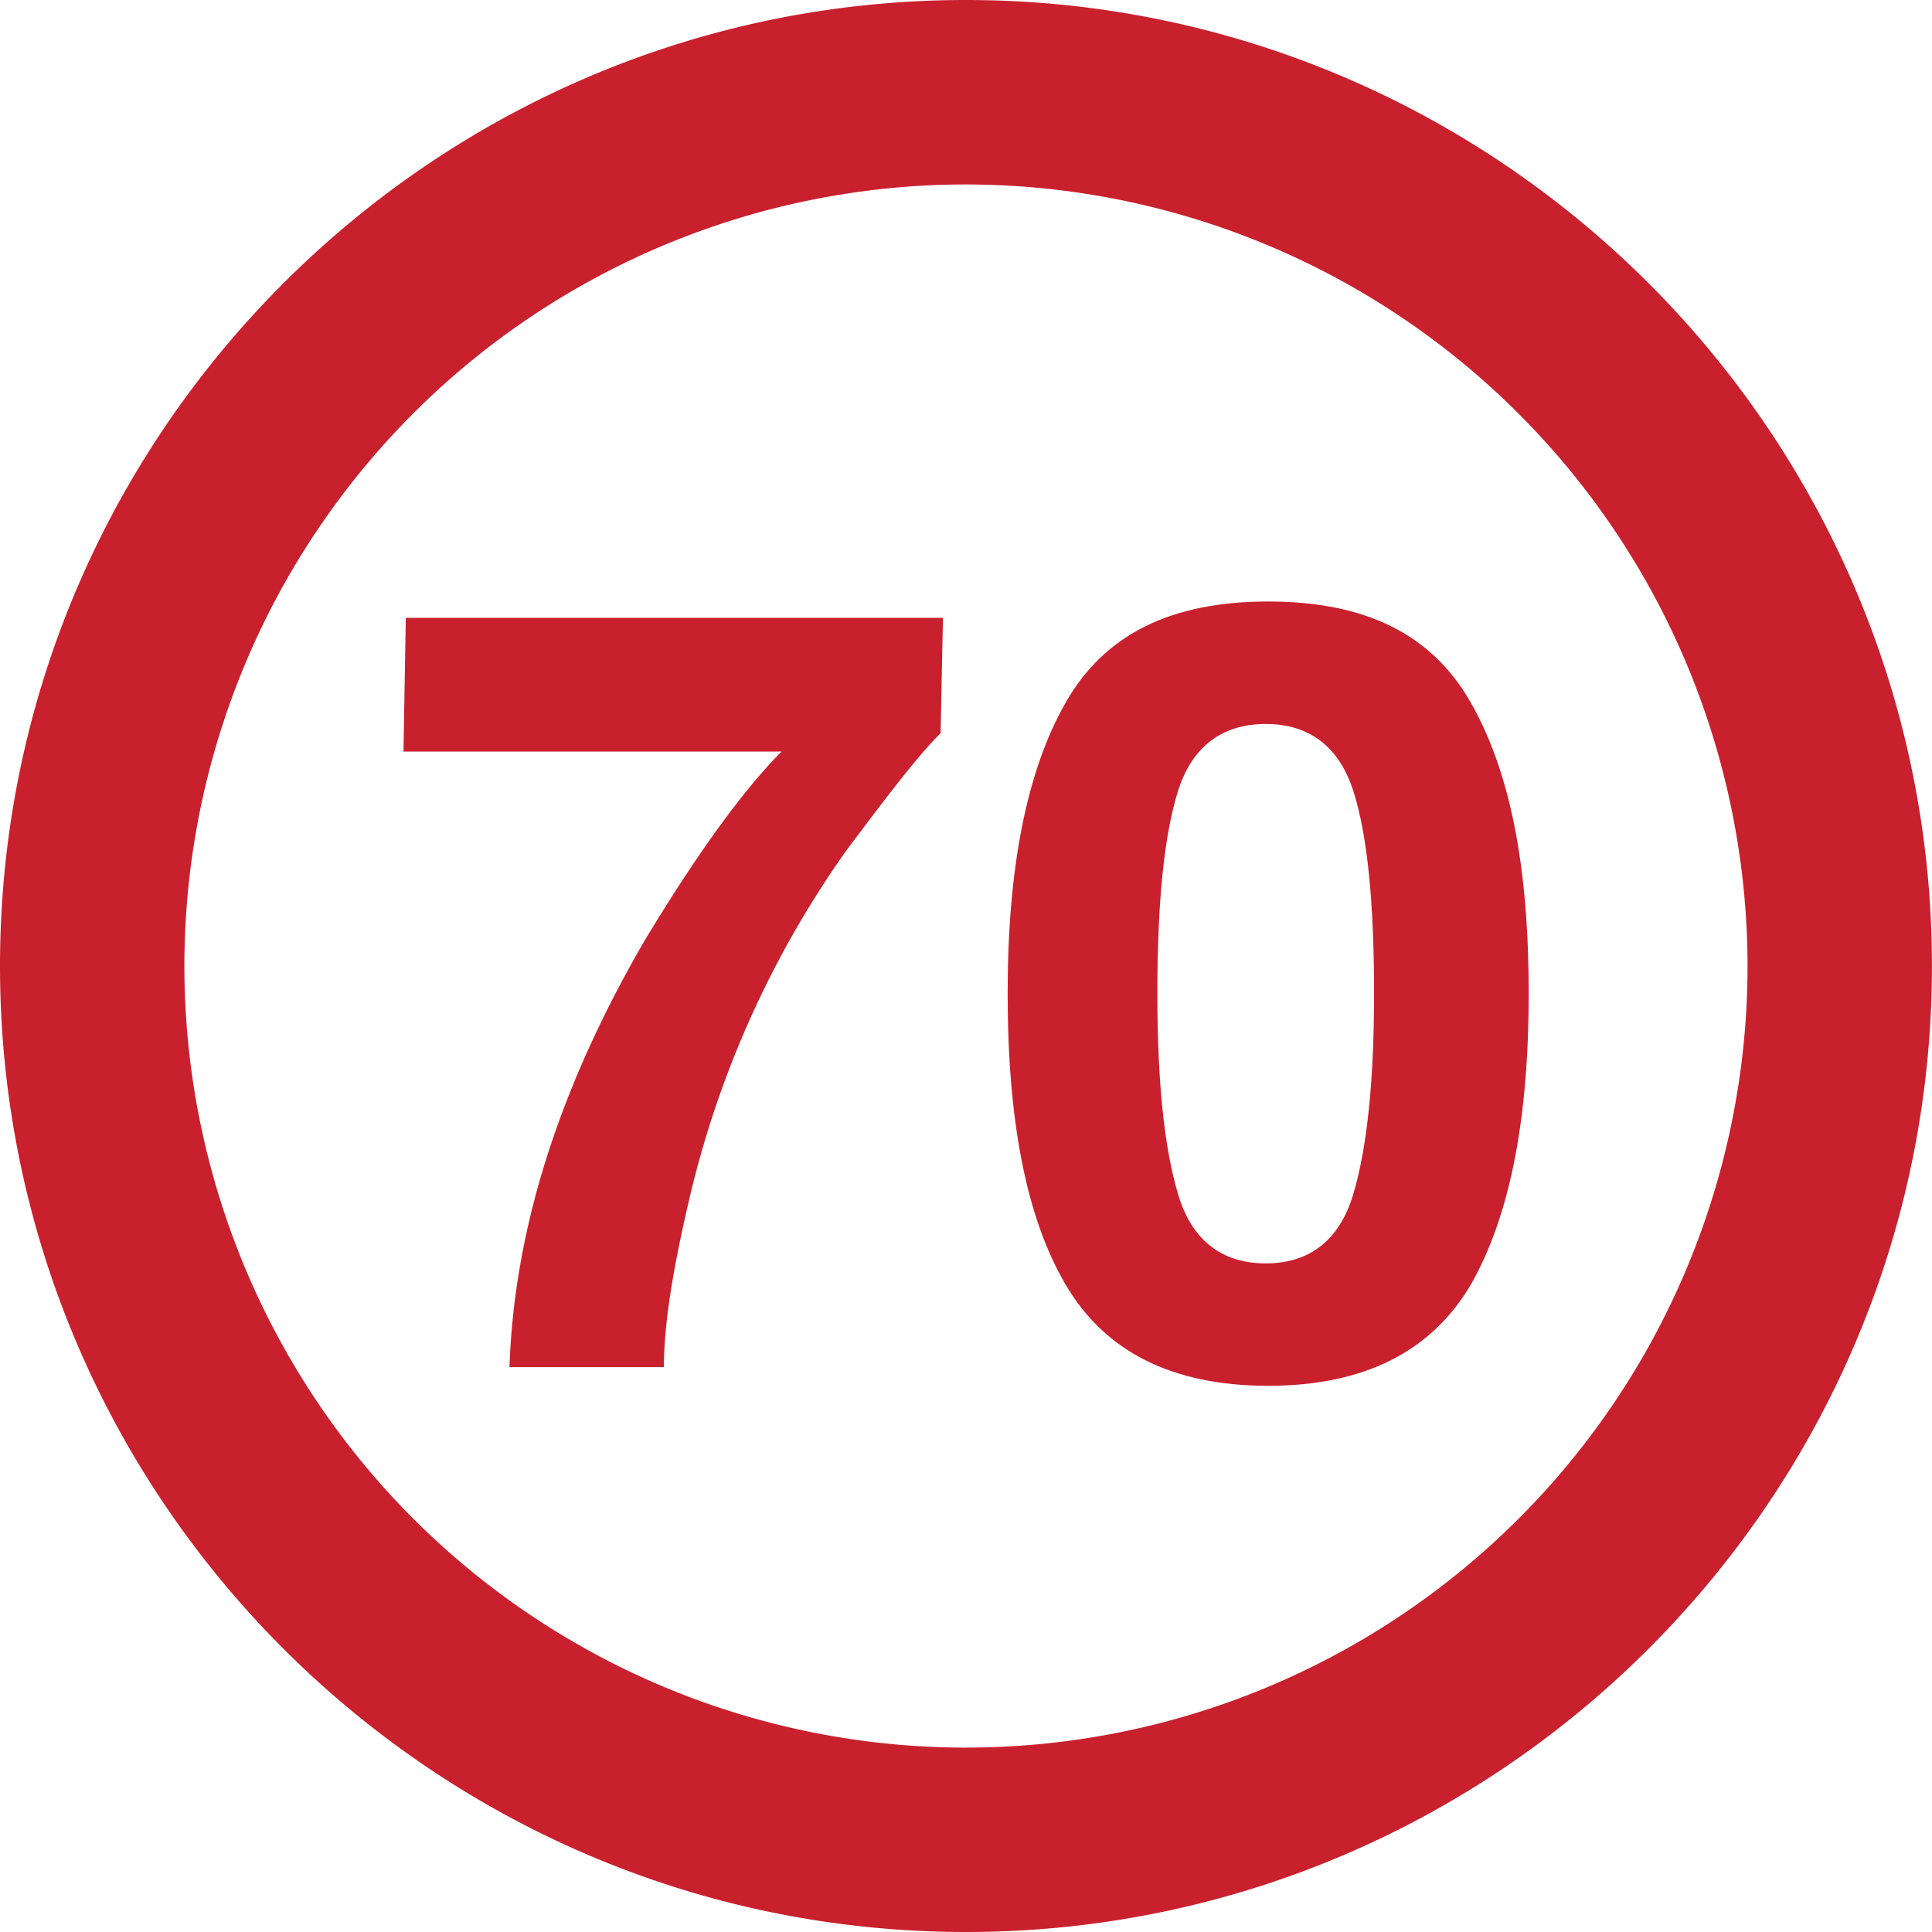
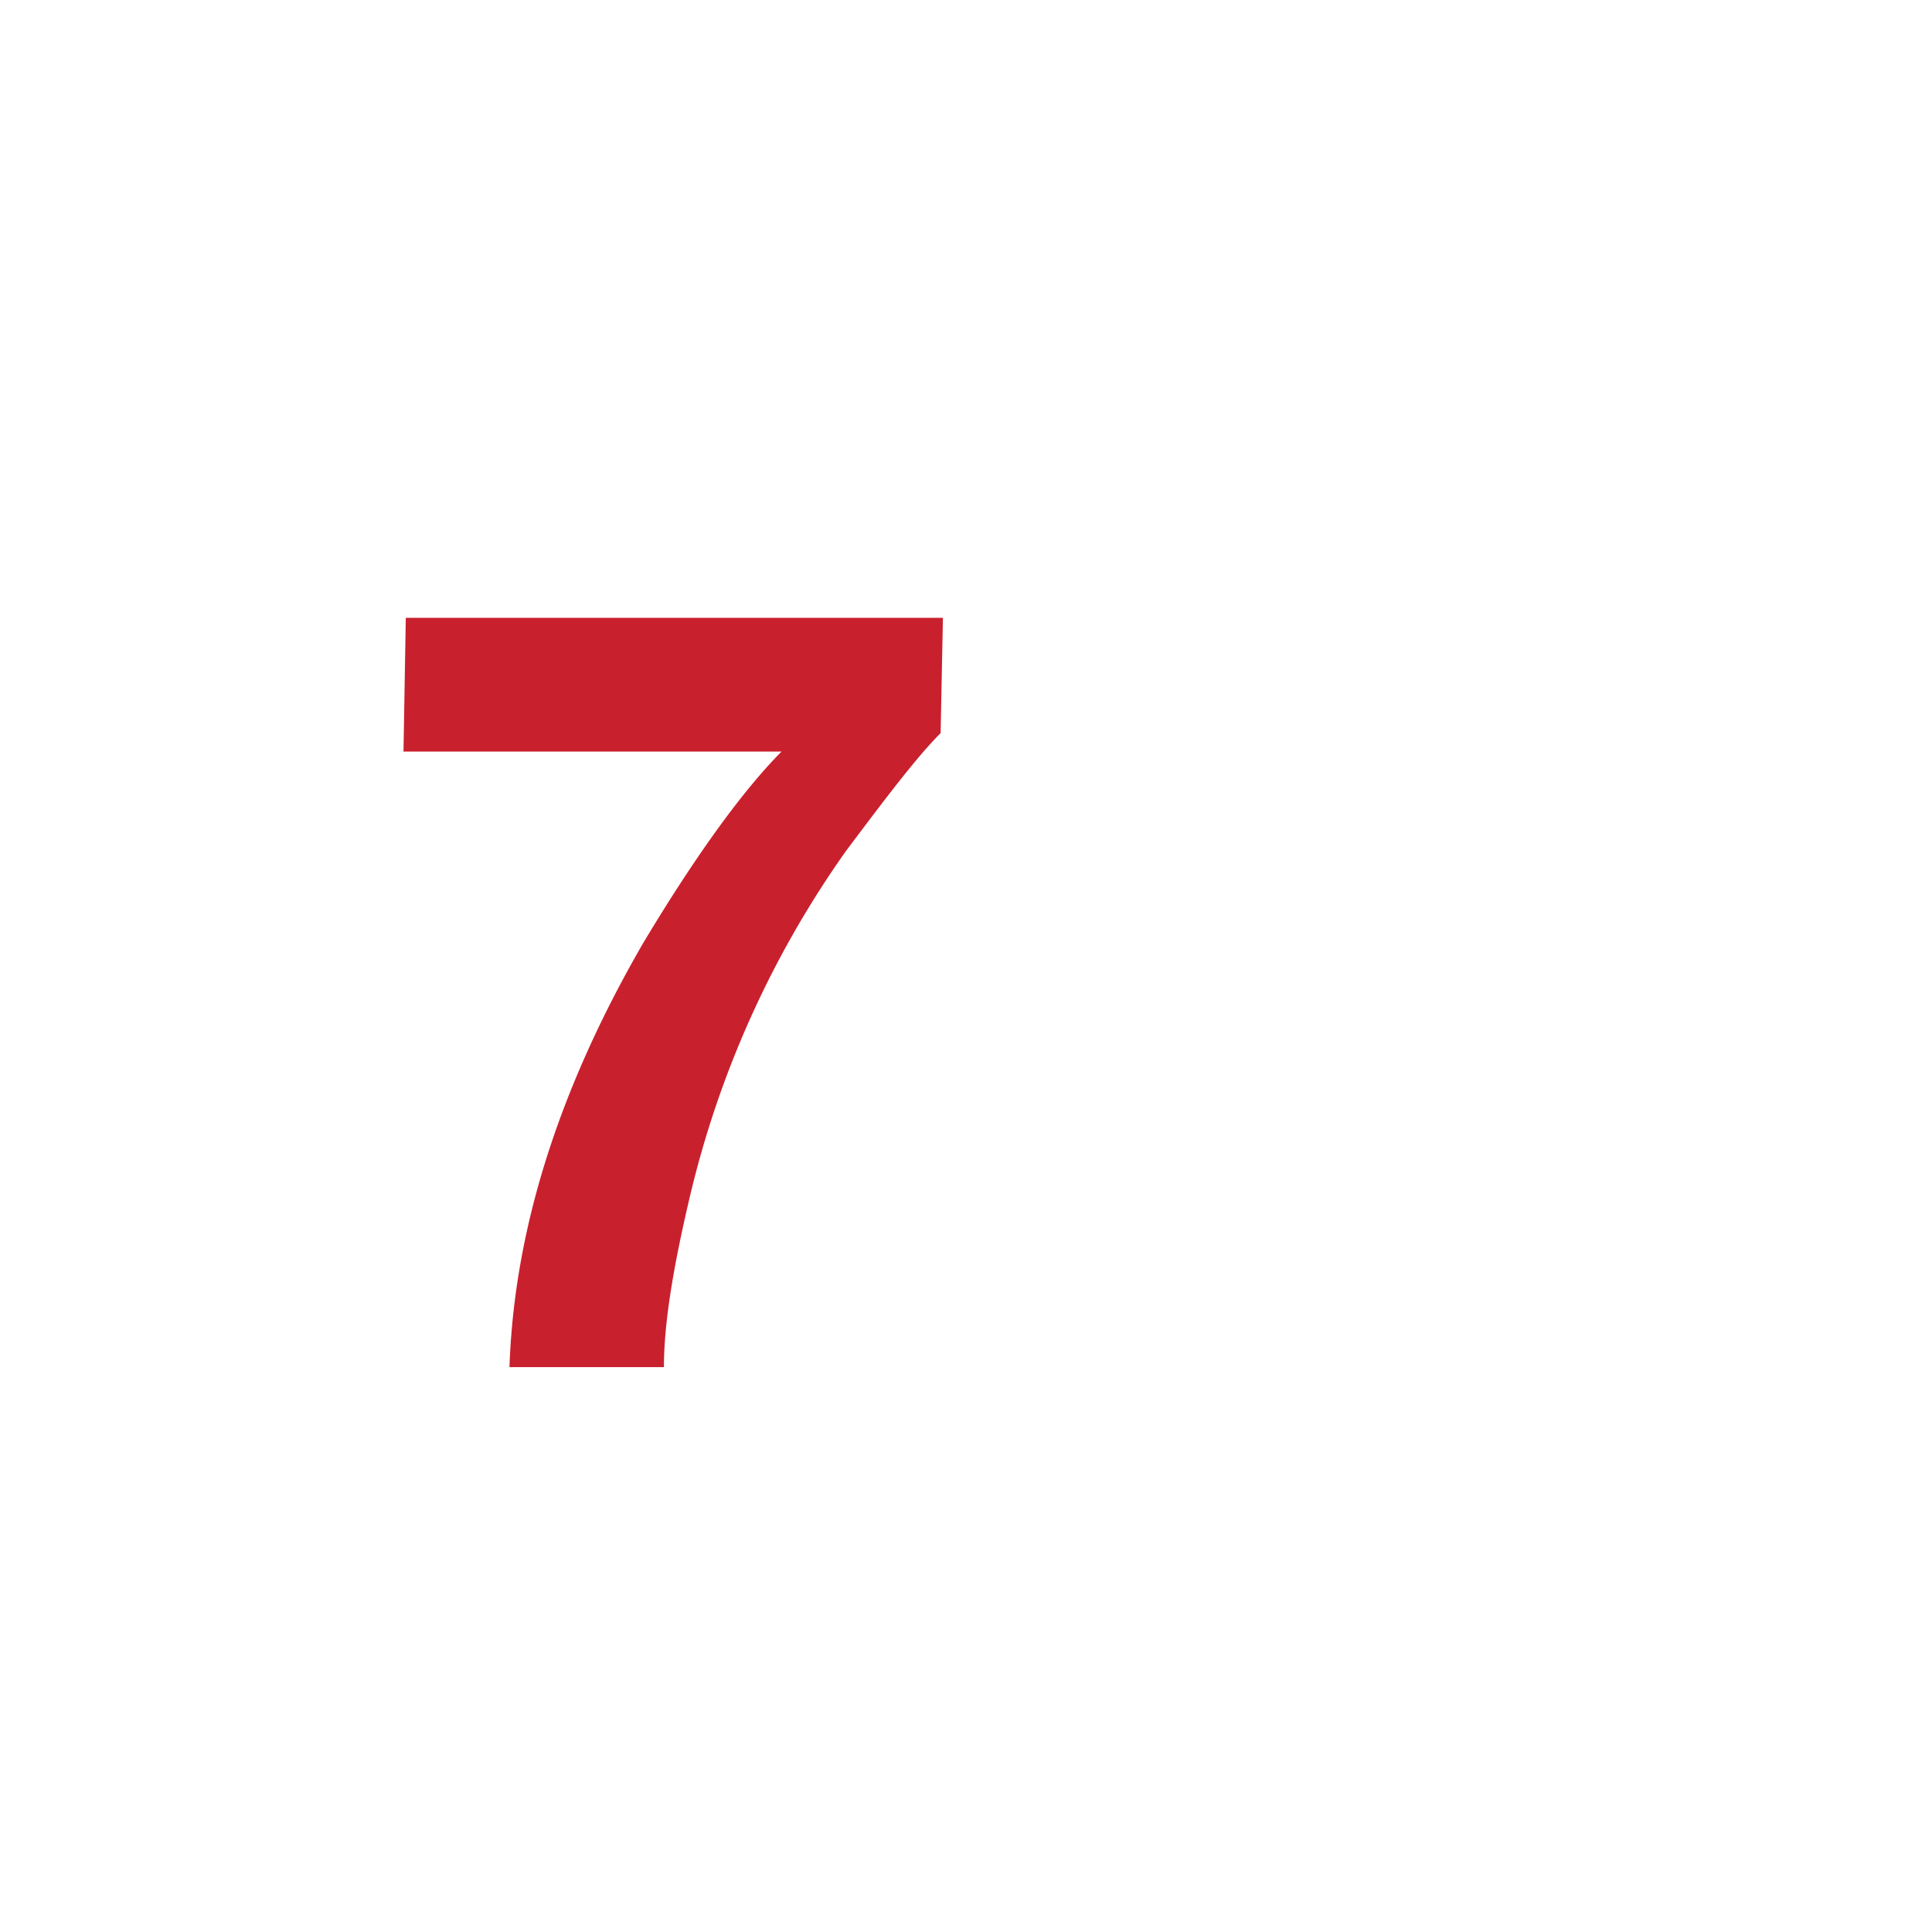
<svg xmlns="http://www.w3.org/2000/svg" viewBox="0 0 285.09 285.09">
  <defs>
    <style>.cls-1{fill:#c9202e;}</style>
  </defs>
  <title>traffic-sign-recognition</title>
  <g id="traffice-sign-recognition">
-     <path class="cls-1" d="M151.46,34.13A115.33,115.33,0,1,0,266.79,149.45,115.41,115.41,0,0,0,151.46,34.13m0,257.87C72.88,292,8.92,228,8.92,149.45S72.88,6.91,151.46,6.91,294,70.87,294,149.45,230.05,292,151.46,292" transform="translate(-8.92 -6.91)" />
    <path class="cls-1" d="M147.72,115.09c-3.41,3.41-7.82,9.2-13.94,17.36a146.28,146.28,0,0,0-23.14,51.37c-2.39,10.2-3.75,18.37-3.75,24.83H84.1c.68-20.08,7.14-40.82,19.74-62.6,8.16-13.6,15-22.8,20.41-28.24H68.46l.34-19.73h79.26Z" transform="translate(-8.92 -6.91)" />
-     <path class="cls-1" d="M182.76,183.13c2,6.8,6.47,10.21,12.93,10.21s10.89-3.41,12.92-10.21,3.07-16.67,3.07-29.6c0-13.6-1-23.47-3.07-29.93s-6.46-9.86-12.92-9.86-10.89,3.39-12.93,9.86-3.06,16.33-3.06,29.93q0,19.4,3.06,29.6M226,110.67c5.78,10.21,8.5,24.15,8.5,42.86,0,18.37-2.72,32.67-8.5,42.87-5.79,9.87-15.66,15-29.94,15s-24.16-5.1-29.94-15-8.51-24.16-8.51-42.87c0-18.37,2.73-32.65,8.51-42.86s15.66-15,29.94-15,24.15,4.76,29.94,15" transform="translate(-8.92 -6.91)" />
  </g>
</svg>